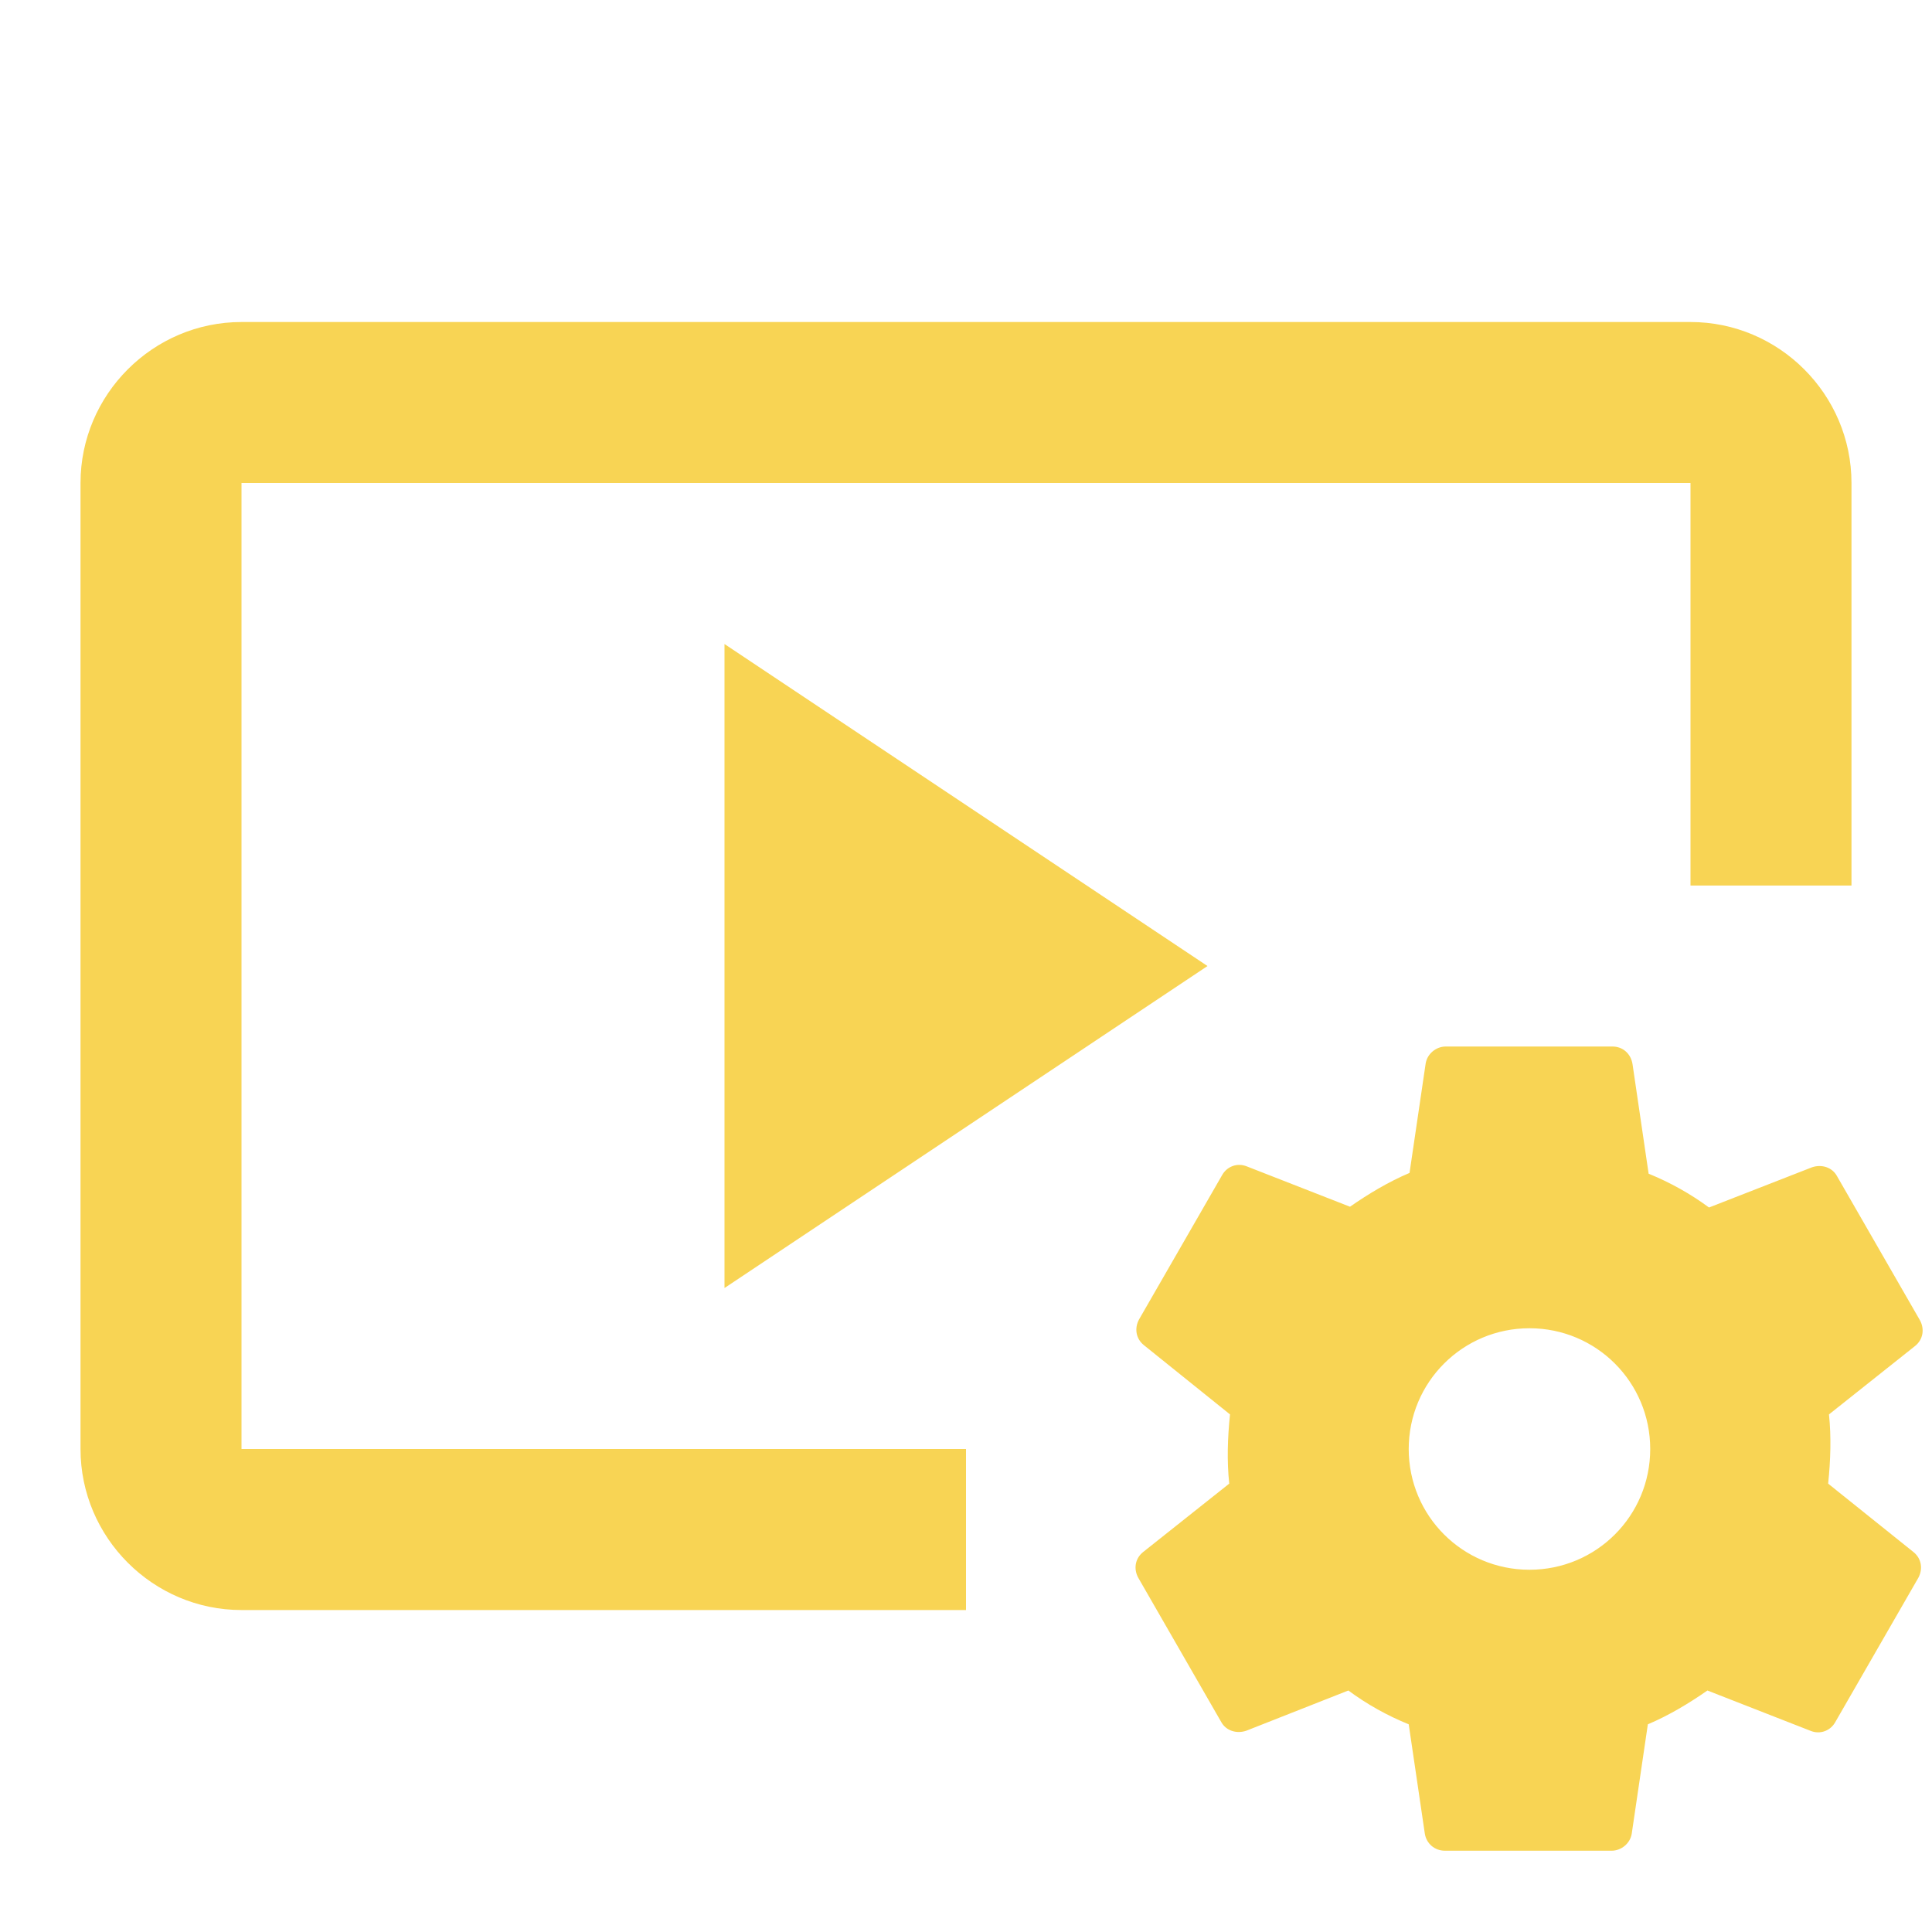
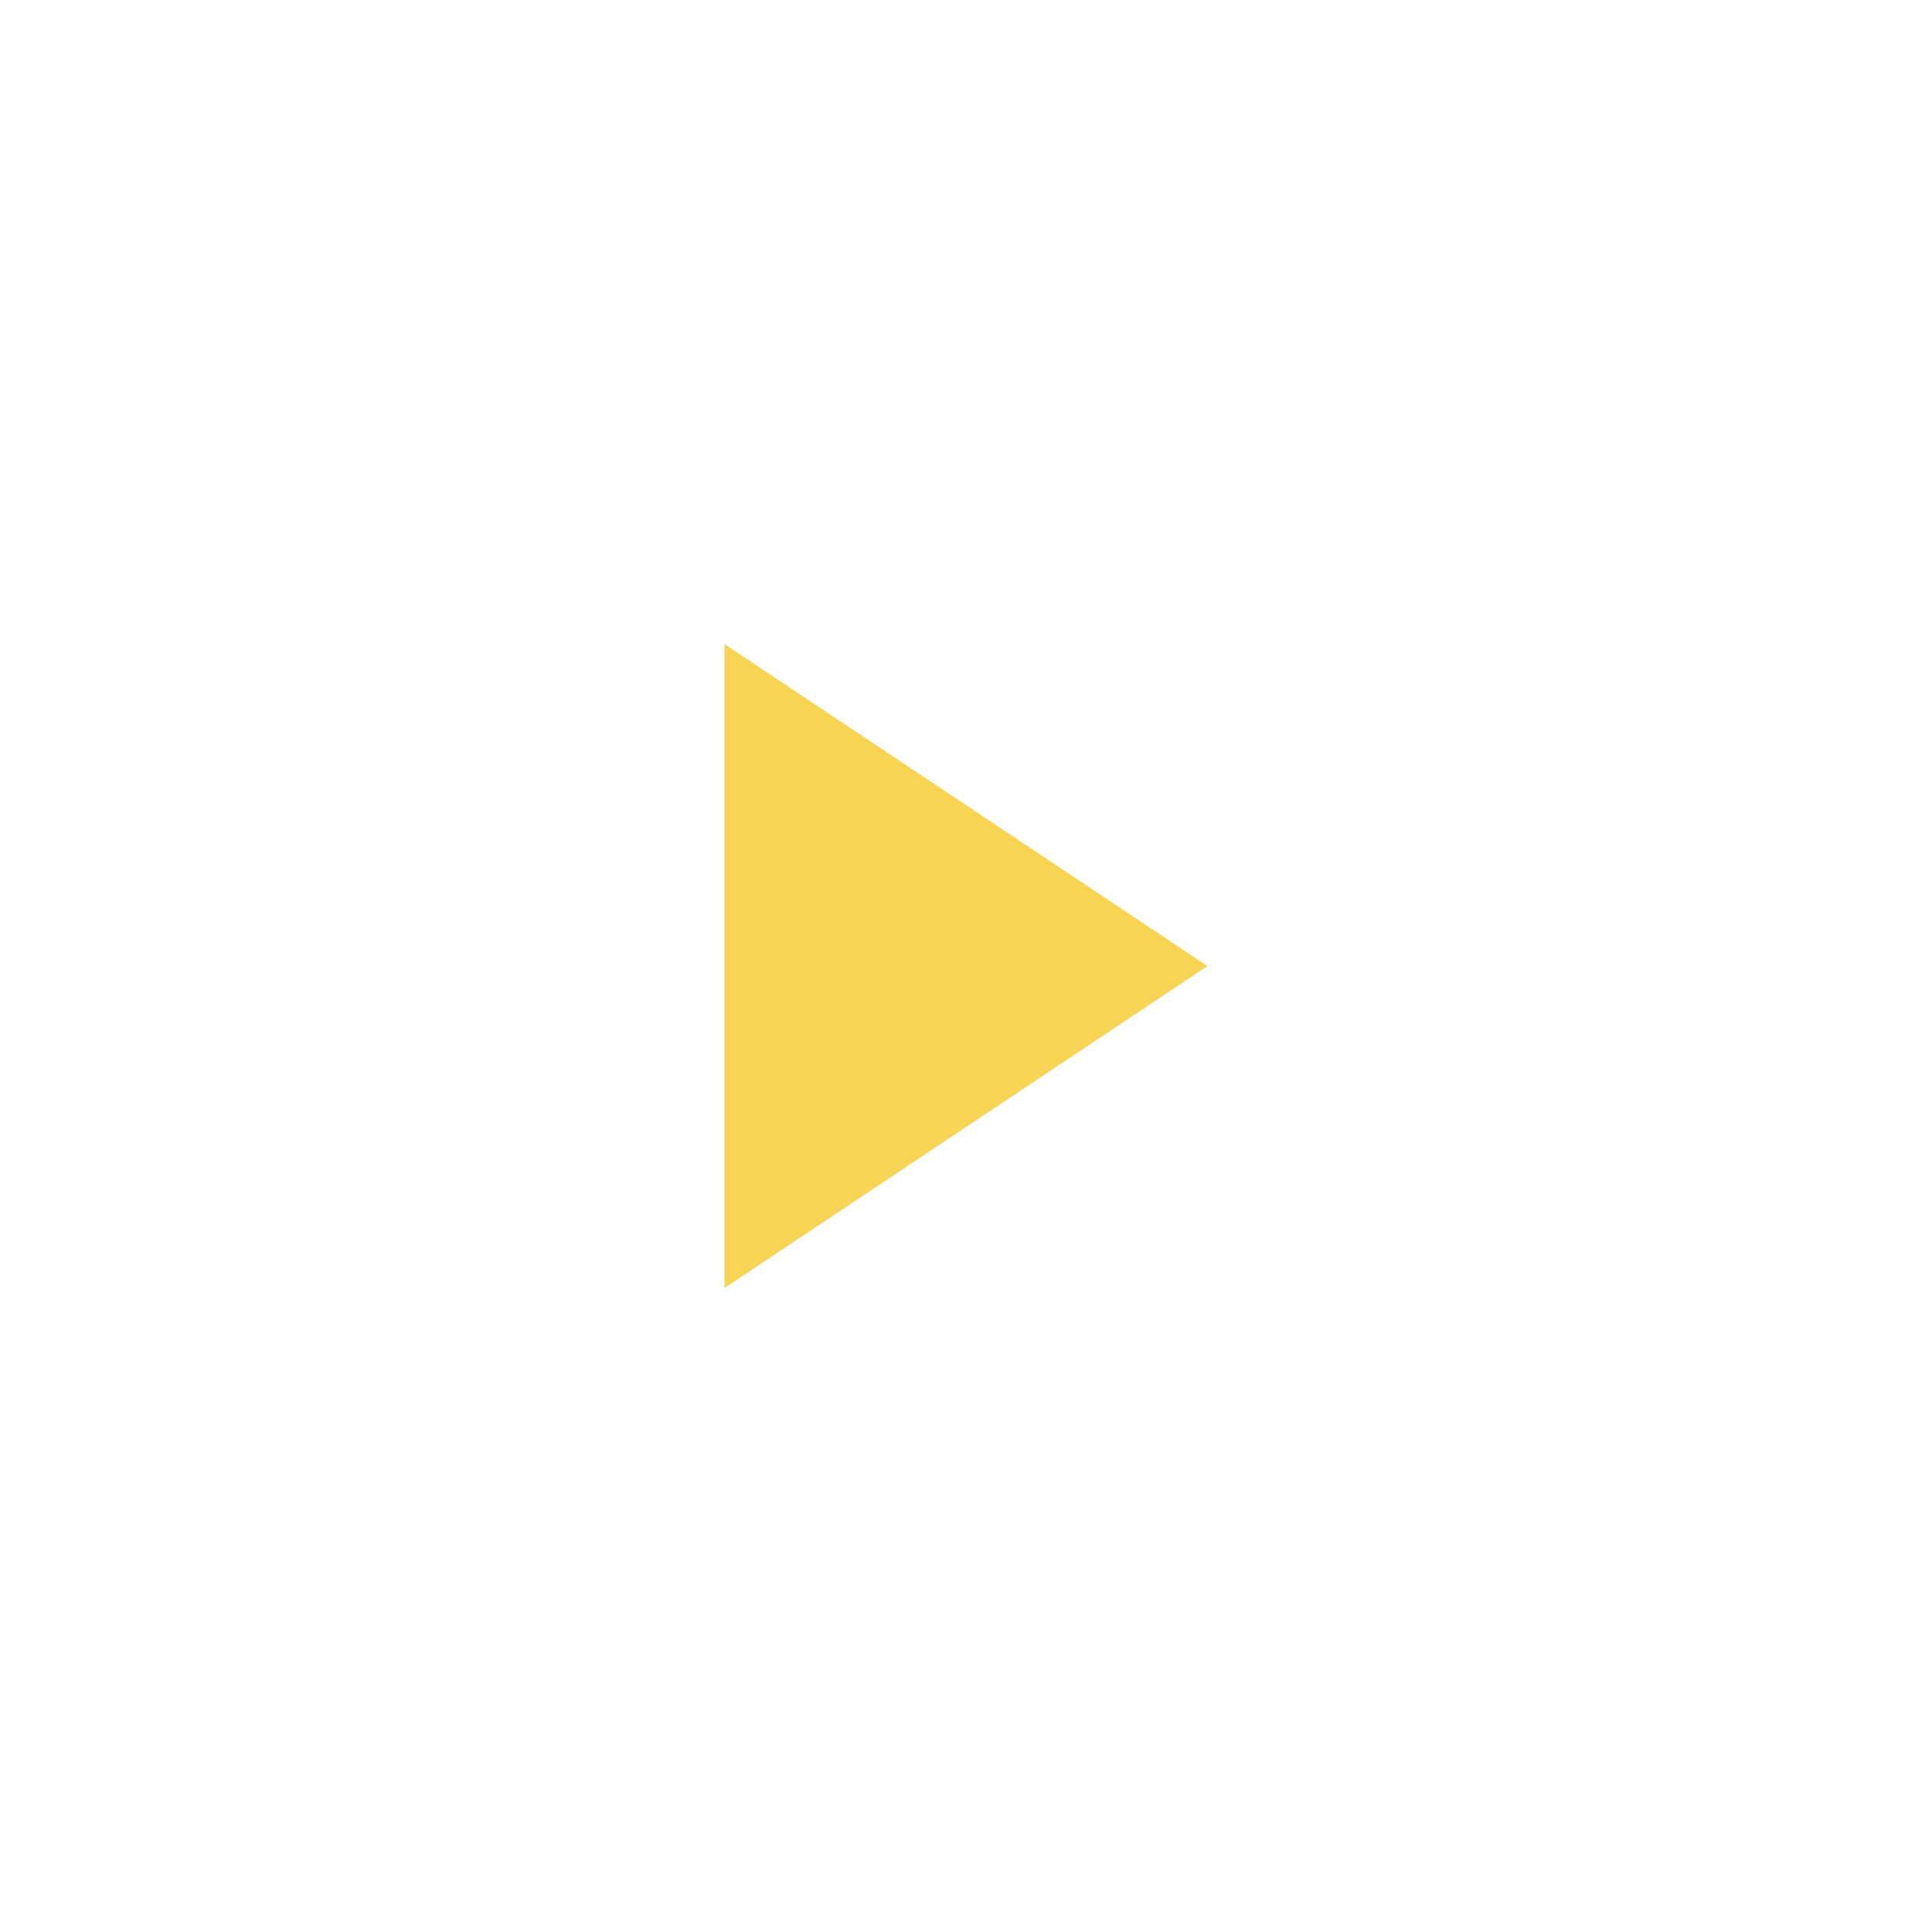
<svg xmlns="http://www.w3.org/2000/svg" width="40" height="40" viewBox="0 0 40 40" fill="none">
-   <path d="M5 10H35V18.334H38.333V10C38.333 8.167 36.833 6.667 35 6.667H5C3.167 6.667 1.667 8.167 1.667 10V30C1.667 31.834 3.167 33.334 5 33.334H20V30H5V10Z" fill="#F8D454" />
  <path d="M25 20.001L15 13.334V26.667L25 20.001Z" fill="#F8D454" />
-   <path d="M37.85 30.717C37.9 30.234 37.916 29.75 37.867 29.284L39.65 27.867C39.816 27.734 39.85 27.517 39.75 27.334L38.033 24.35C37.933 24.167 37.717 24.1 37.517 24.167L35.383 25C35 24.717 34.583 24.484 34.133 24.3L33.8 22.034C33.767 21.817 33.6 21.667 33.383 21.667H29.933C29.733 21.667 29.55 21.817 29.517 22.017L29.183 24.284C28.75 24.467 28.333 24.717 27.95 24.984L25.817 24.15C25.616 24.067 25.4 24.15 25.3 24.334L23.583 27.317C23.483 27.5 23.517 27.717 23.683 27.85L25.466 29.284C25.416 29.767 25.4 30.25 25.45 30.717L23.666 32.134C23.5 32.267 23.466 32.484 23.567 32.667L25.283 35.65C25.383 35.834 25.6 35.9 25.8 35.834L27.916 35C28.3 35.284 28.716 35.517 29.166 35.7L29.5 37.967C29.533 38.167 29.7 38.317 29.916 38.317H33.367C33.566 38.317 33.75 38.167 33.783 37.967L34.117 35.7C34.55 35.517 34.967 35.267 35.35 35L37.483 35.834C37.683 35.917 37.9 35.834 38 35.65L39.717 32.667C39.816 32.484 39.783 32.267 39.617 32.134L37.85 30.717ZM31.666 32.5C30.283 32.5 29.166 31.384 29.166 30C29.166 28.617 30.283 27.5 31.666 27.5C33.05 27.5 34.166 28.617 34.166 30C34.166 31.384 33.05 32.5 31.666 32.5Z" fill="#F8D454" />
</svg>